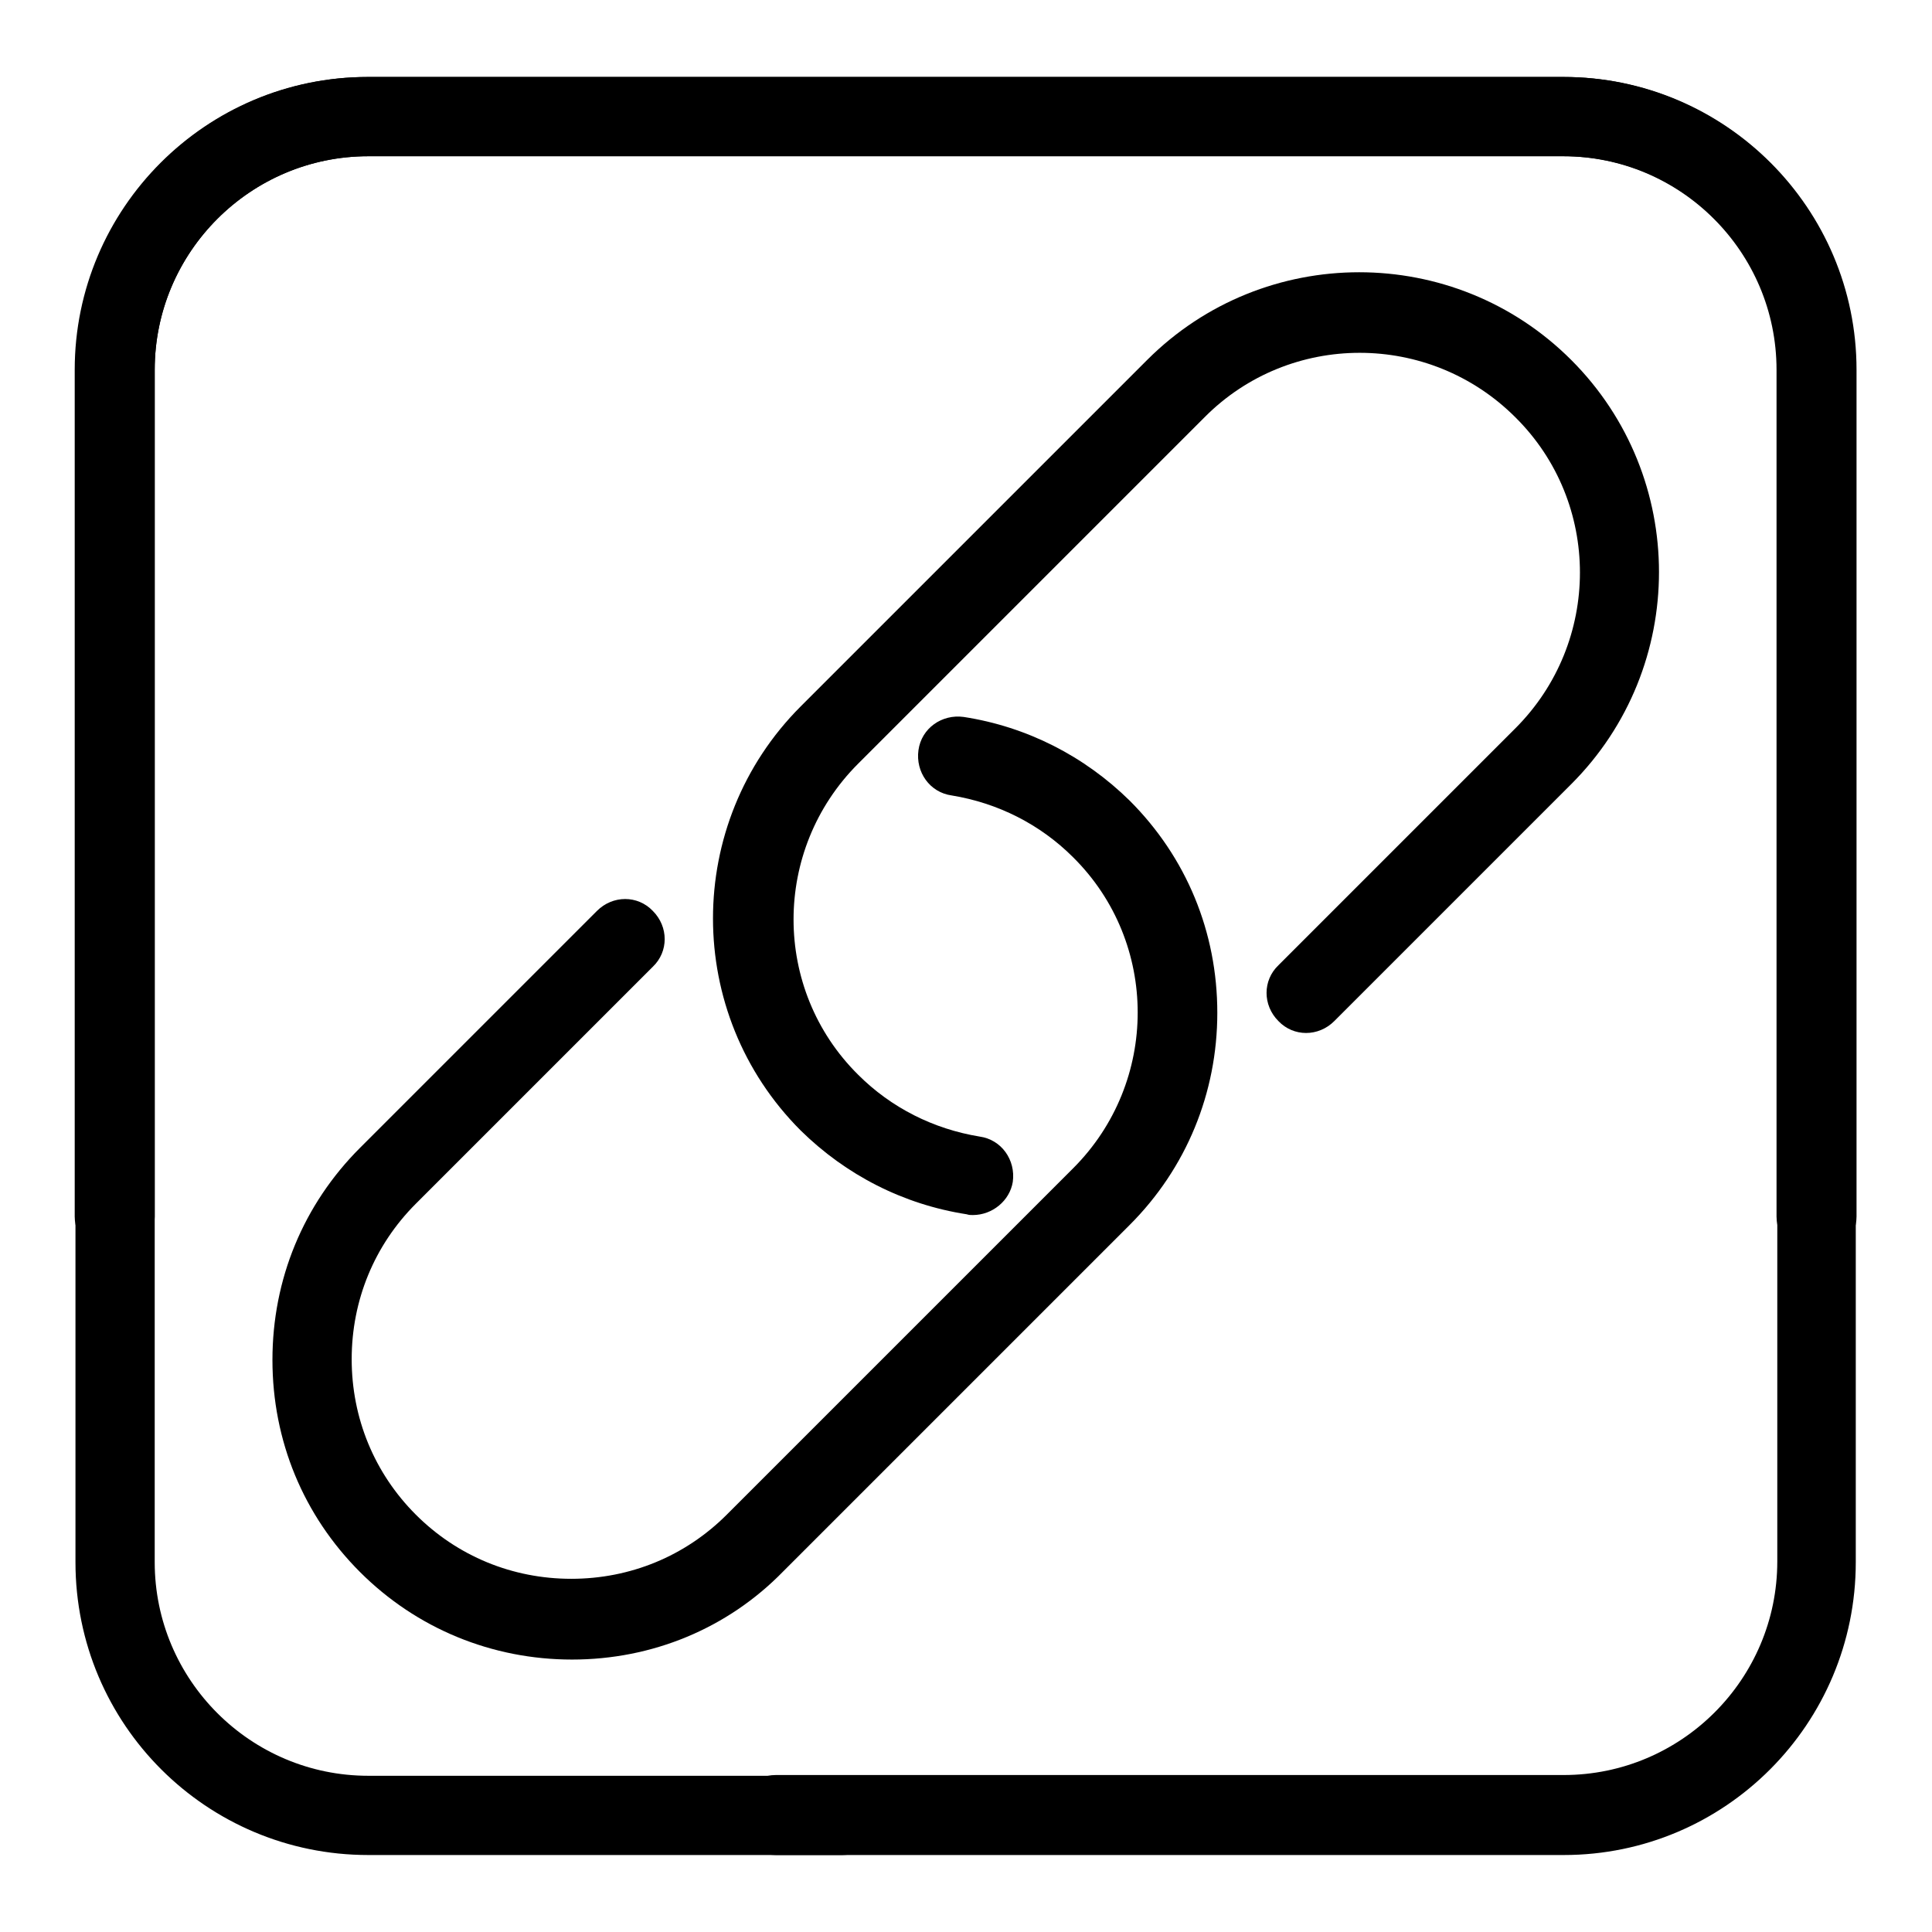
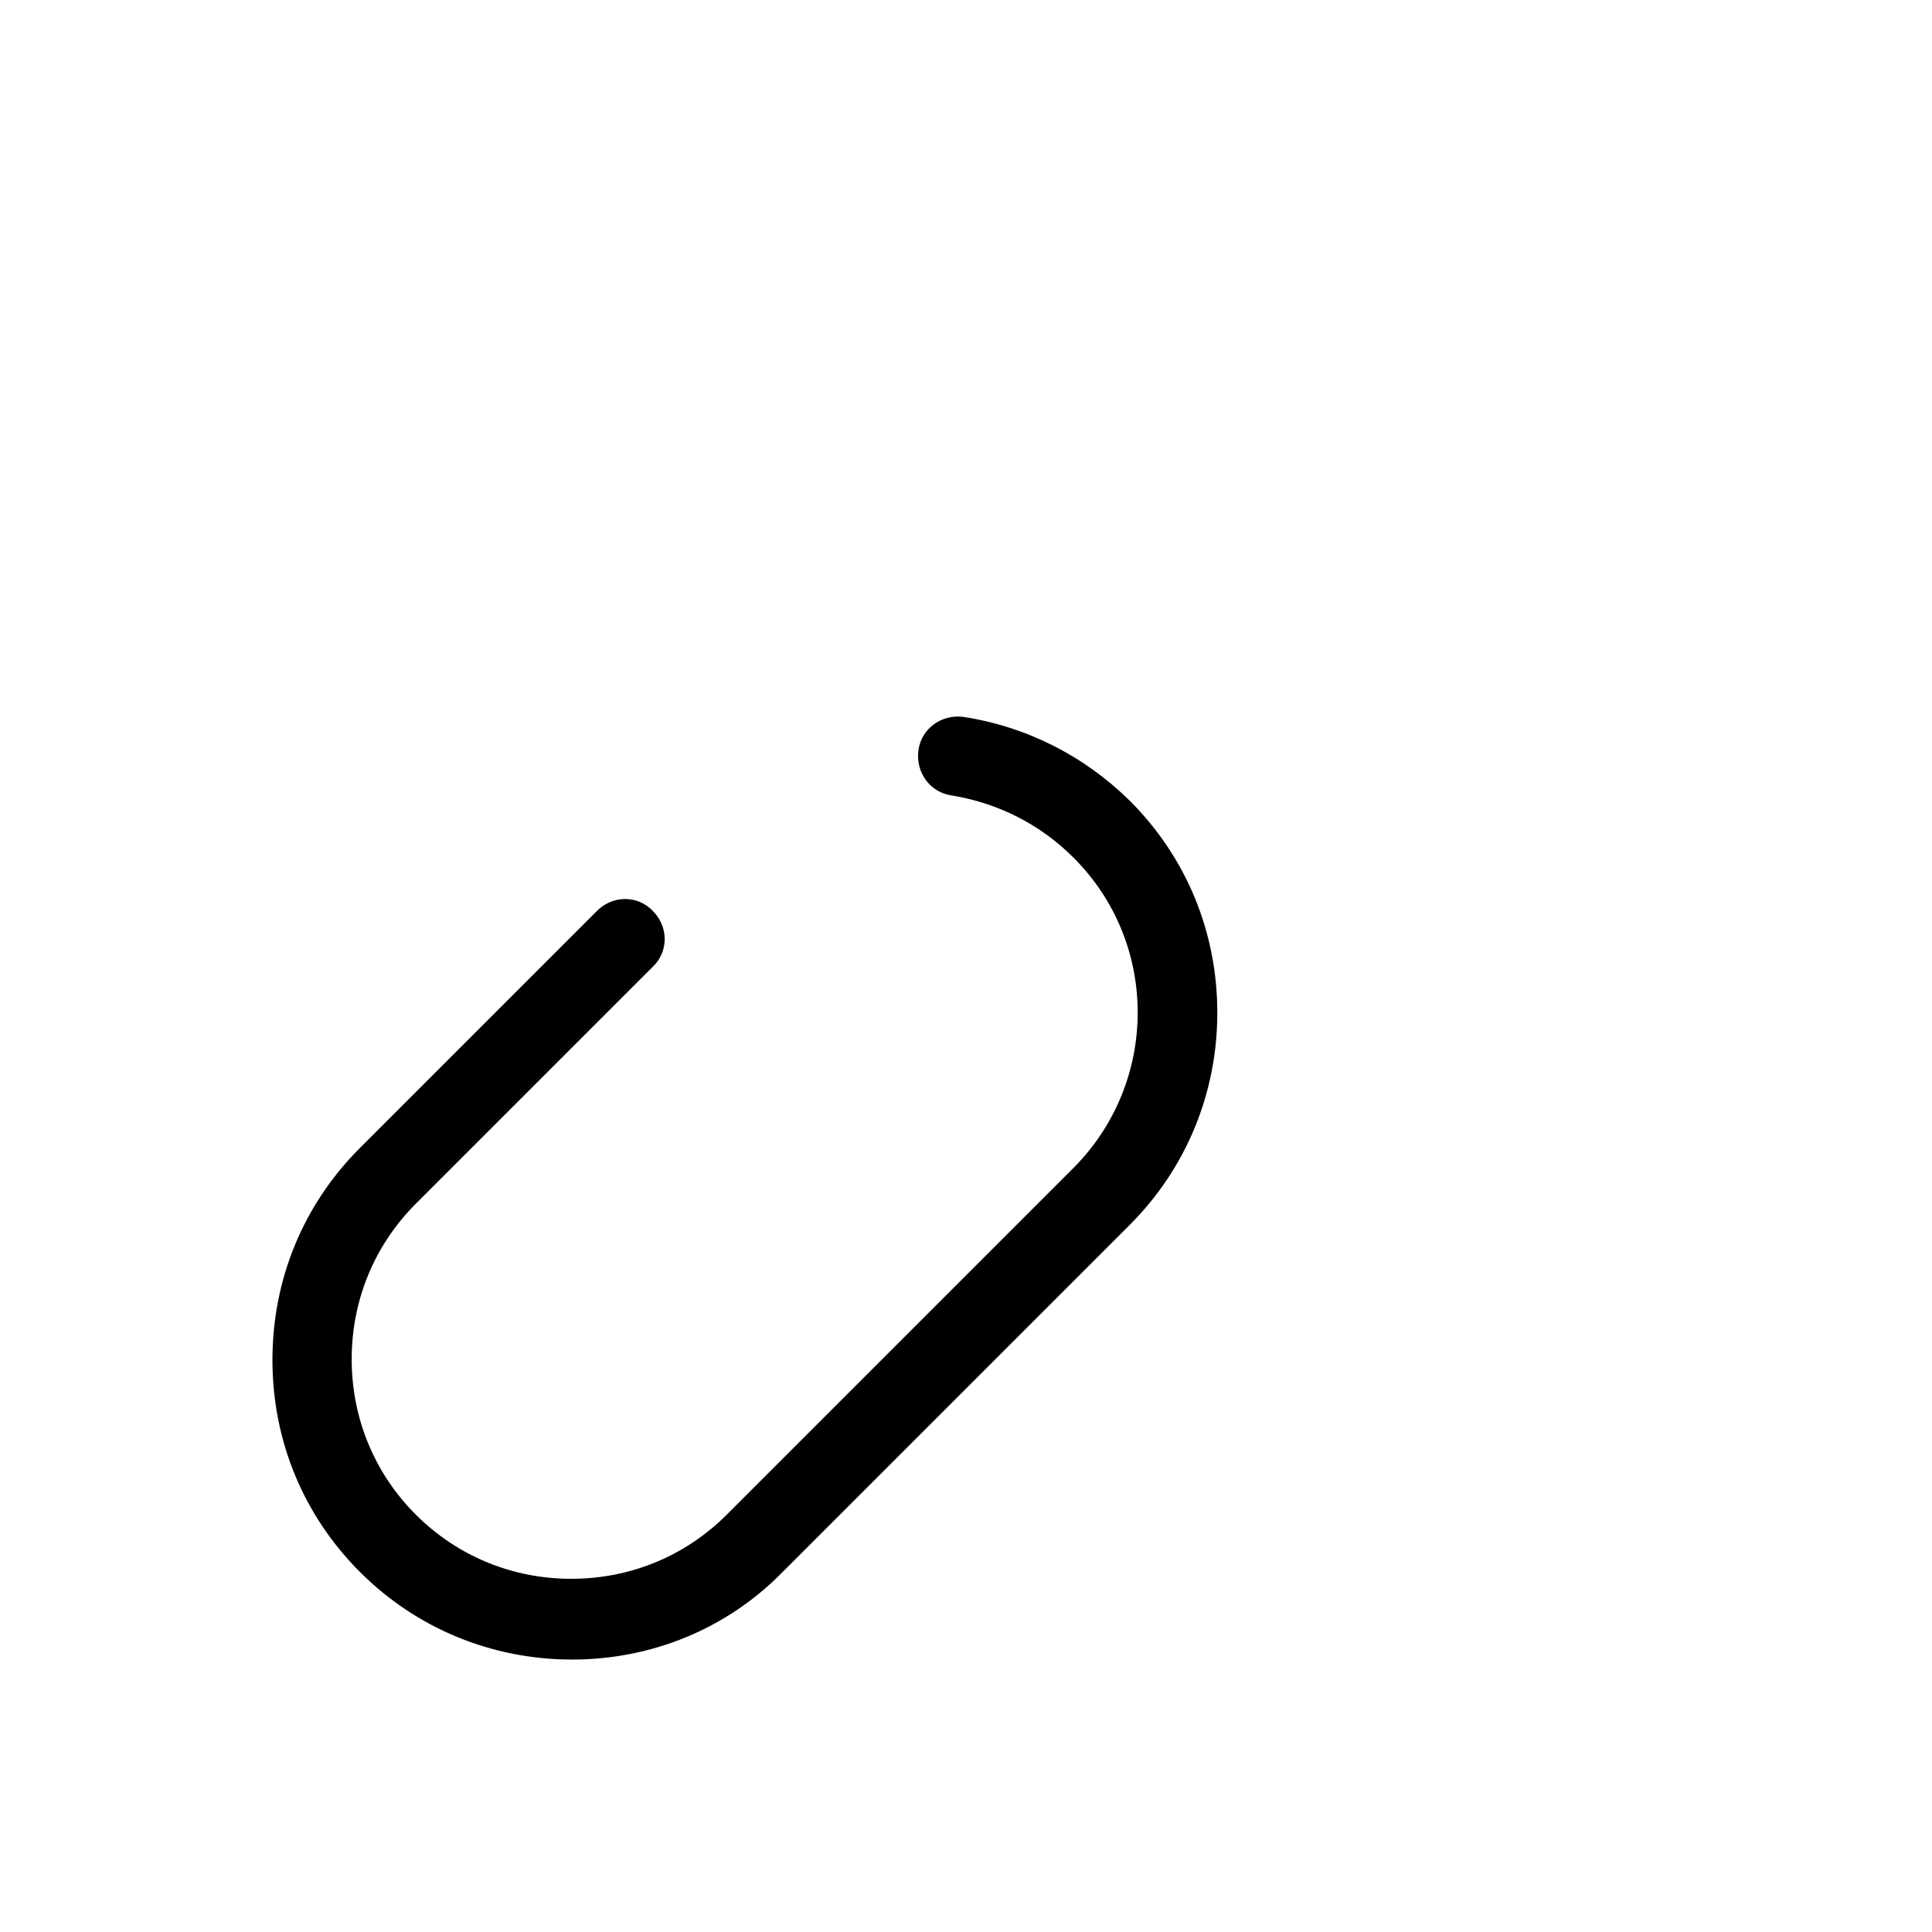
<svg xmlns="http://www.w3.org/2000/svg" version="1.1" x="0px" y="0px" viewBox="0 0 256 256" enable-background="new 0 0 256 256" xml:space="preserve">
  <g>
-     <path fill="#000000" d="M111.6,245.8H48.8C27.4,245.8,10,228.5,10,207V49c0-21.4,17.4-38.8,38.8-38.8h158.4 c21.4,0,38.8,17.4,38.8,38.8v112.2c0,2.9-2.4,5.3-5.3,5.3s-5.3-2.4-5.3-5.3V49c0-15.6-12.7-28.3-28.3-28.3H48.8 c-15.6,0-28.3,12.7-28.3,28.3v158c0,15.6,12.7,28.3,28.3,28.3h62.7c2.9,0,5.3,2.4,5.3,5.3S114.5,245.8,111.6,245.8z" />
-     <path fill="#000000" d="M207.2,245.8H102.8c-2.9,0-5.3-2.4-5.3-5.3s2.4-5.3,5.3-5.3h104.4c15.6,0,28.3-12.7,28.3-28.3V49 c0-15.6-12.7-28.3-28.3-28.3H48.8c-15.6,0-28.3,12.7-28.3,28.3v112.2c0,2.9-2.4,5.3-5.3,5.3c-2.9,0-5.3-2.4-5.3-5.3V49 c0-21.4,17.4-38.8,38.8-38.8h158.4c21.4,0,38.8,17.4,38.8,38.8v158C245.9,228.4,228.6,245.8,207.2,245.8z" />
    <path fill="#000000" d="M75.8,219.9c-10.6,0-20.6-4.1-28.1-11.6c-7.5-7.5-11.6-17.4-11.6-28.1s4.1-20.6,11.6-28.1l31.4-31.4 c2.1-2.1,5.4-2.1,7.4,0c2.1,2.1,2.1,5.4,0,7.4l-31.4,31.4c-5.5,5.5-8.5,12.8-8.5,20.6s3,15.1,8.5,20.6c5.5,5.5,12.8,8.5,20.6,8.5 s15.1-3,20.6-8.5l45.9-45.9c11.4-11.4,11.4-29.9,0-41.2c-4.4-4.4-10-7.2-16.1-8.2c-2.9-0.4-4.8-3.1-4.4-6c0.4-2.9,3.1-4.8,6-4.4 c8.4,1.3,16,5.2,22,11.1c7.5,7.5,11.6,17.4,11.6,28.1c0,10.6-4.1,20.6-11.6,28.1l-45.9,45.9C96.4,215.8,86.4,219.9,75.8,219.9z" />
-     <path fill="#000000" d="M128.9,161c-0.3,0-0.5,0-0.8-0.1c-8.4-1.3-16-5.2-22-11.1c-15.5-15.5-15.5-40.7,0-56.2l45.9-45.9 c15.5-15.5,40.7-15.5,56.2,0c15.5,15.5,15.5,40.7,0,56.2l-31.4,31.4c-2.1,2.1-5.4,2.1-7.4,0c-2.1-2.1-2.1-5.4,0-7.4l31.4-31.4 c11.4-11.4,11.4-29.9,0-41.2c-11.4-11.4-29.9-11.4-41.2,0l-45.9,45.9c-11.4,11.4-11.4,29.9,0,41.2c4.4,4.4,10,7.2,16.1,8.2 c2.9,0.4,4.8,3.1,4.4,6C133.8,159.1,131.5,161,128.9,161z" />
  </g>
</svg>